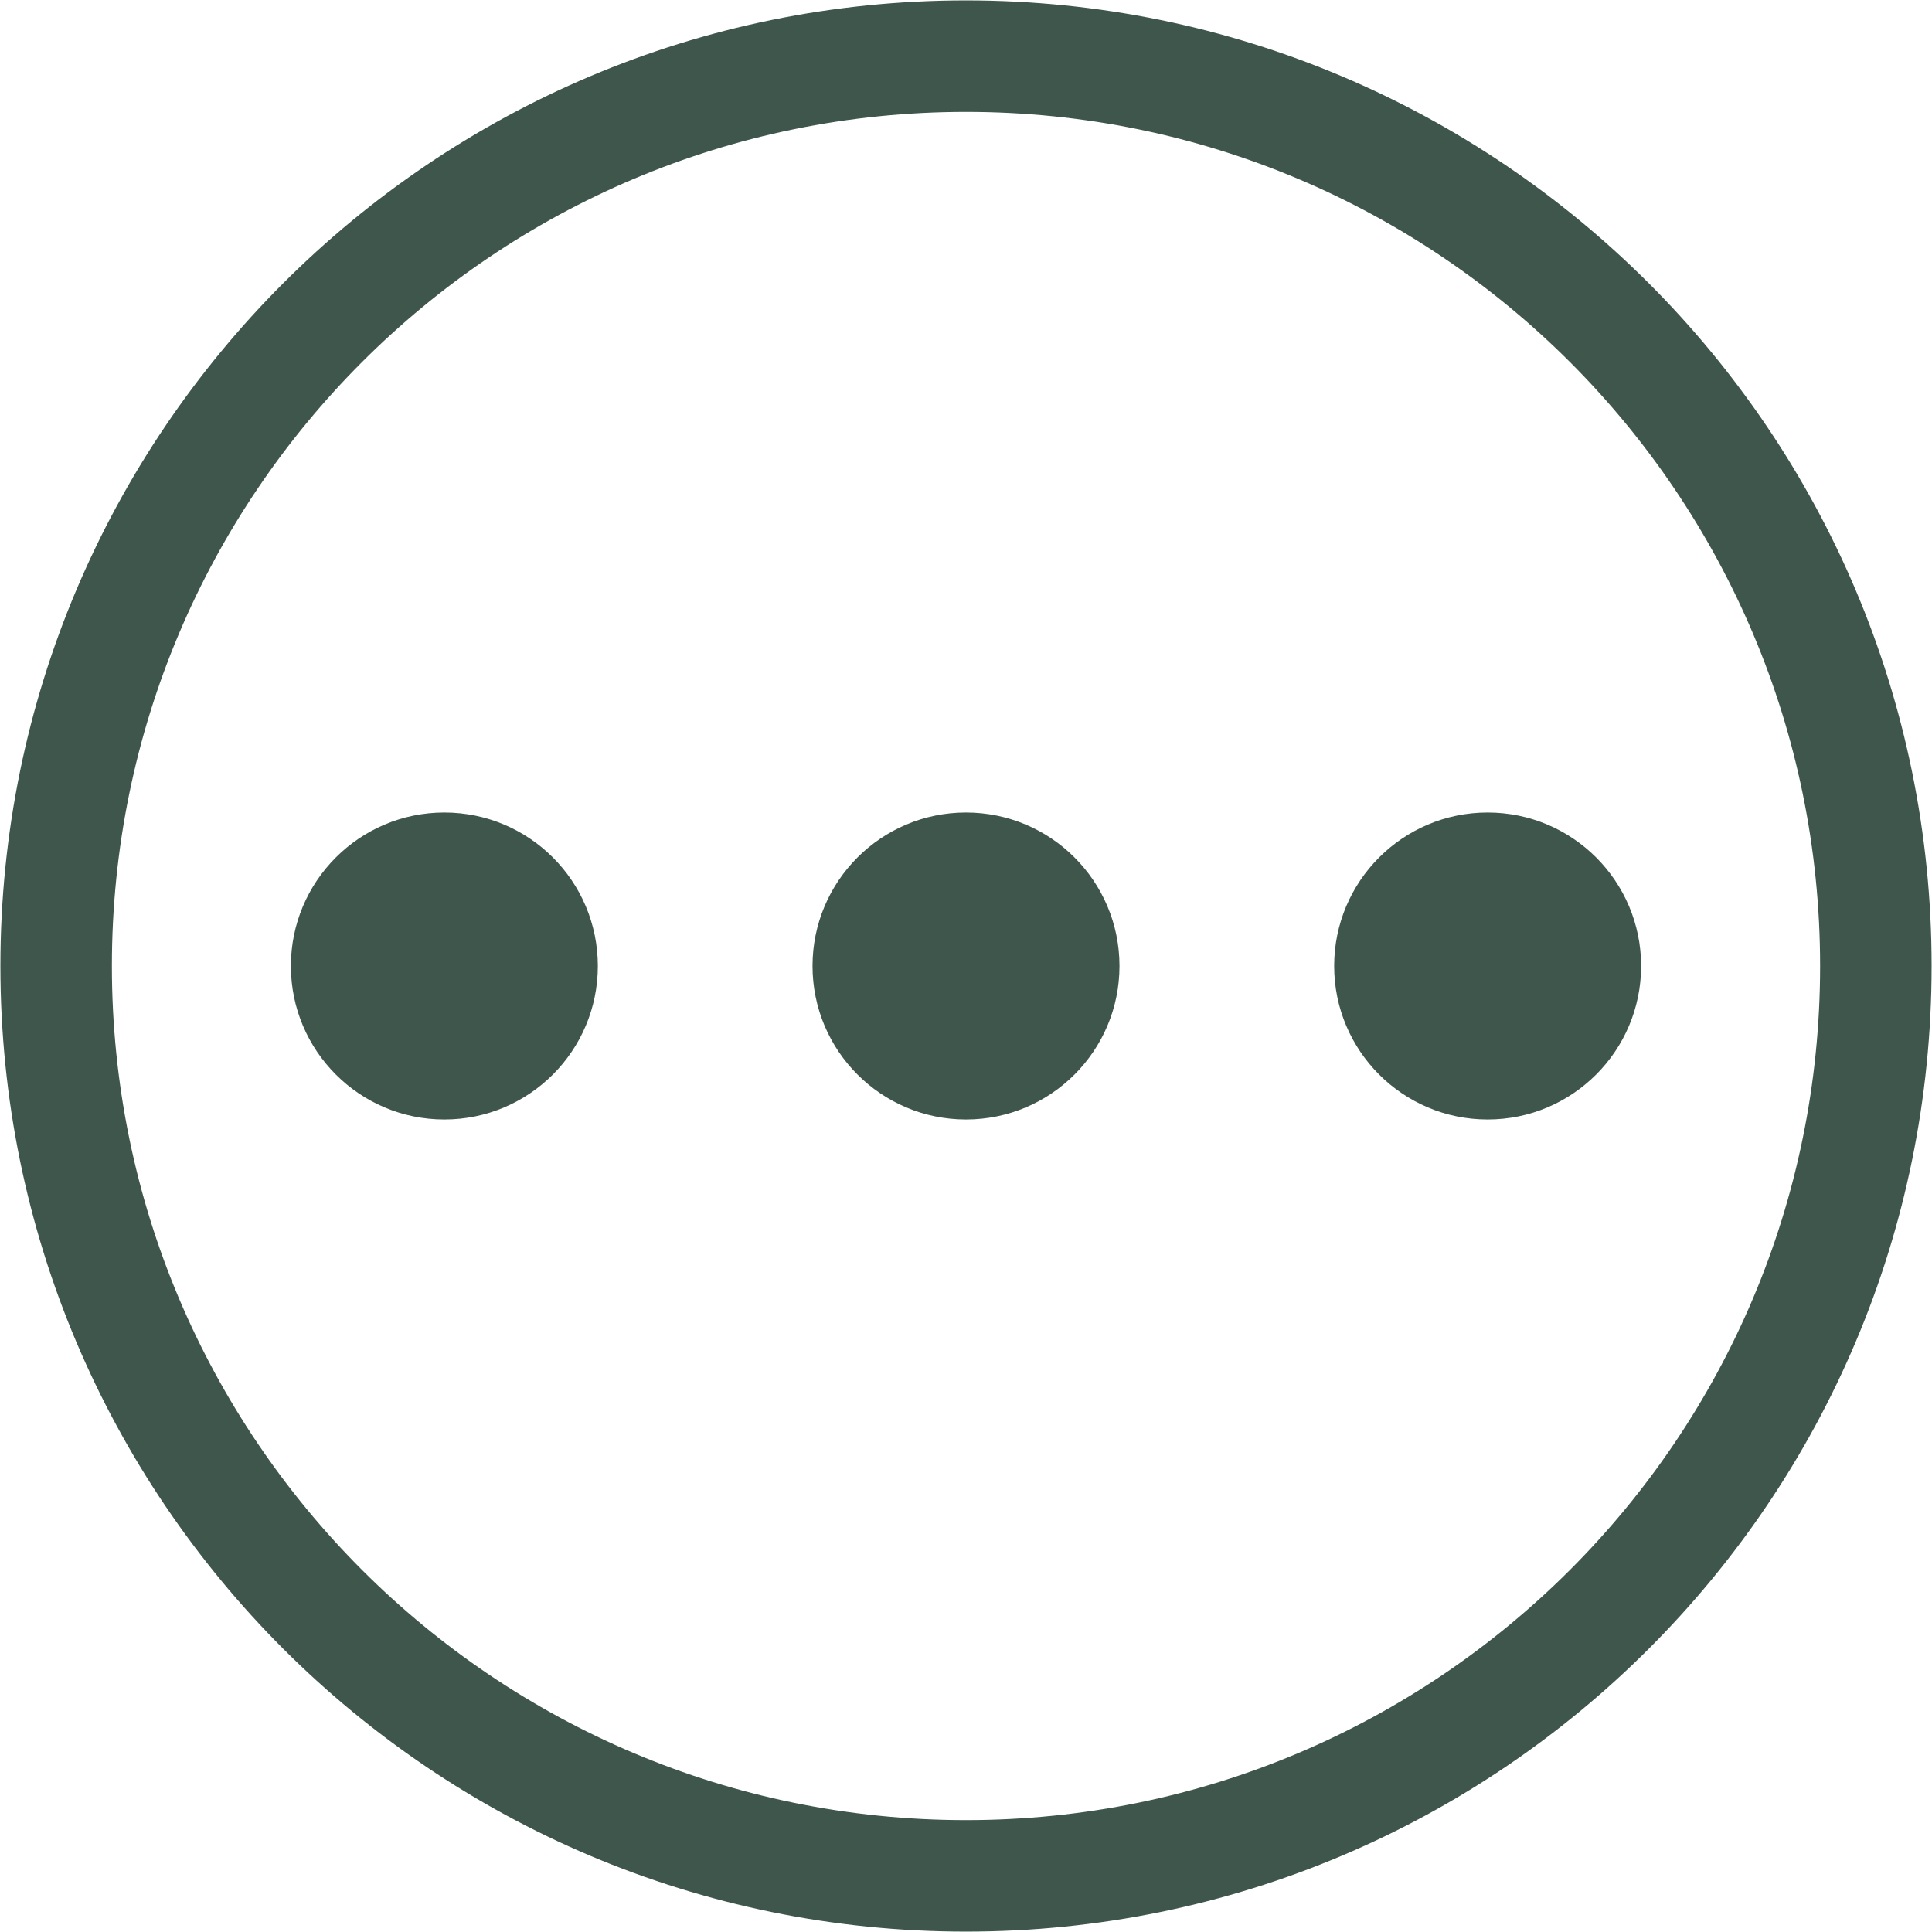
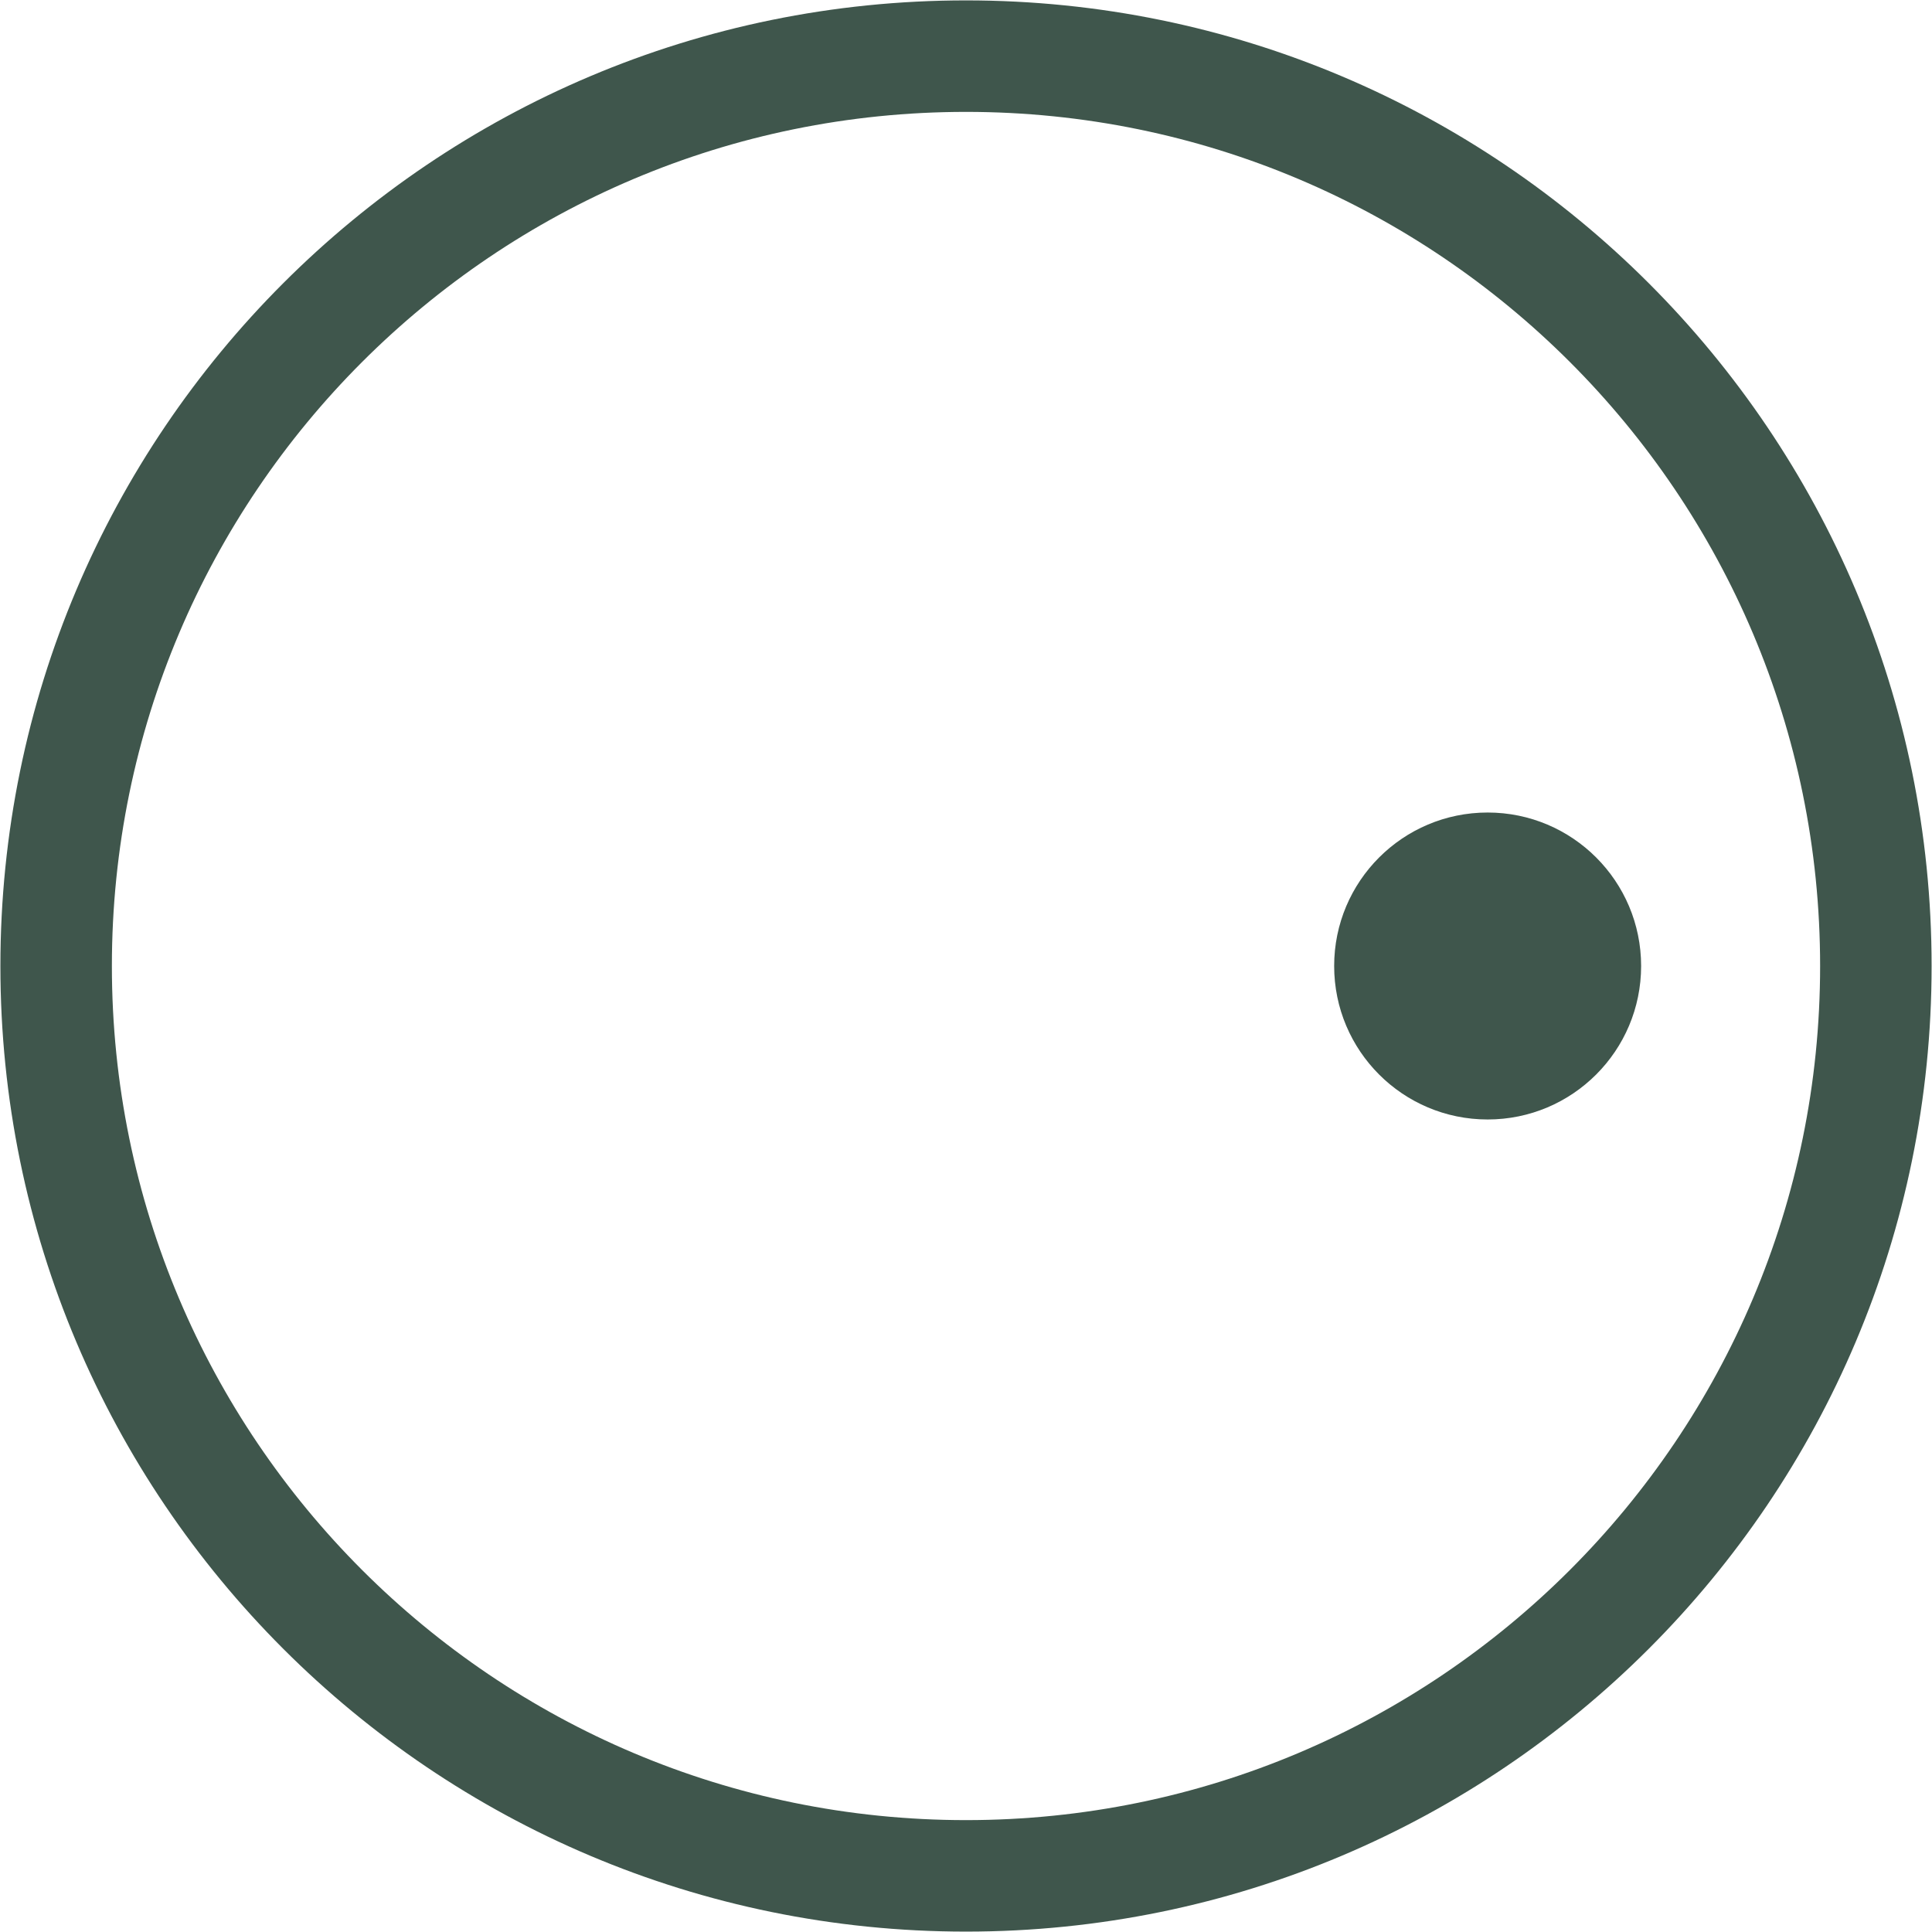
<svg xmlns="http://www.w3.org/2000/svg" fill="#3f564c" height="53.6" preserveAspectRatio="xMidYMid meet" version="1" viewBox="10.7 10.7 53.6 53.6" width="53.6" zoomAndPan="magnify">
  <g id="change1_1">
    <path d="M37.5,10.711c-14.795,0-26.789,11.994-26.789,26.789S22.705,64.289,37.5,64.289S64.289,52.295,64.289,37.5 S52.295,10.711,37.5,10.711z M37.5,61.196c-13.087,0-23.696-10.609-23.696-23.696S24.413,13.804,37.5,13.804 S61.196,24.413,61.196,37.5S50.587,61.196,37.5,61.196z" fill="inherit" />
  </g>
  <g id="change1_2">
-     <circle cx="37.5" cy="37.5" fill="inherit" r="4.258" />
-   </g>
+     </g>
  <g id="change1_3">
-     <circle cx="23.028" cy="37.5" fill="inherit" r="4.258" />
-   </g>
+     </g>
  <g id="change1_4">
    <circle cx="51.972" cy="37.5" fill="inherit" r="4.258" />
  </g>
</svg>